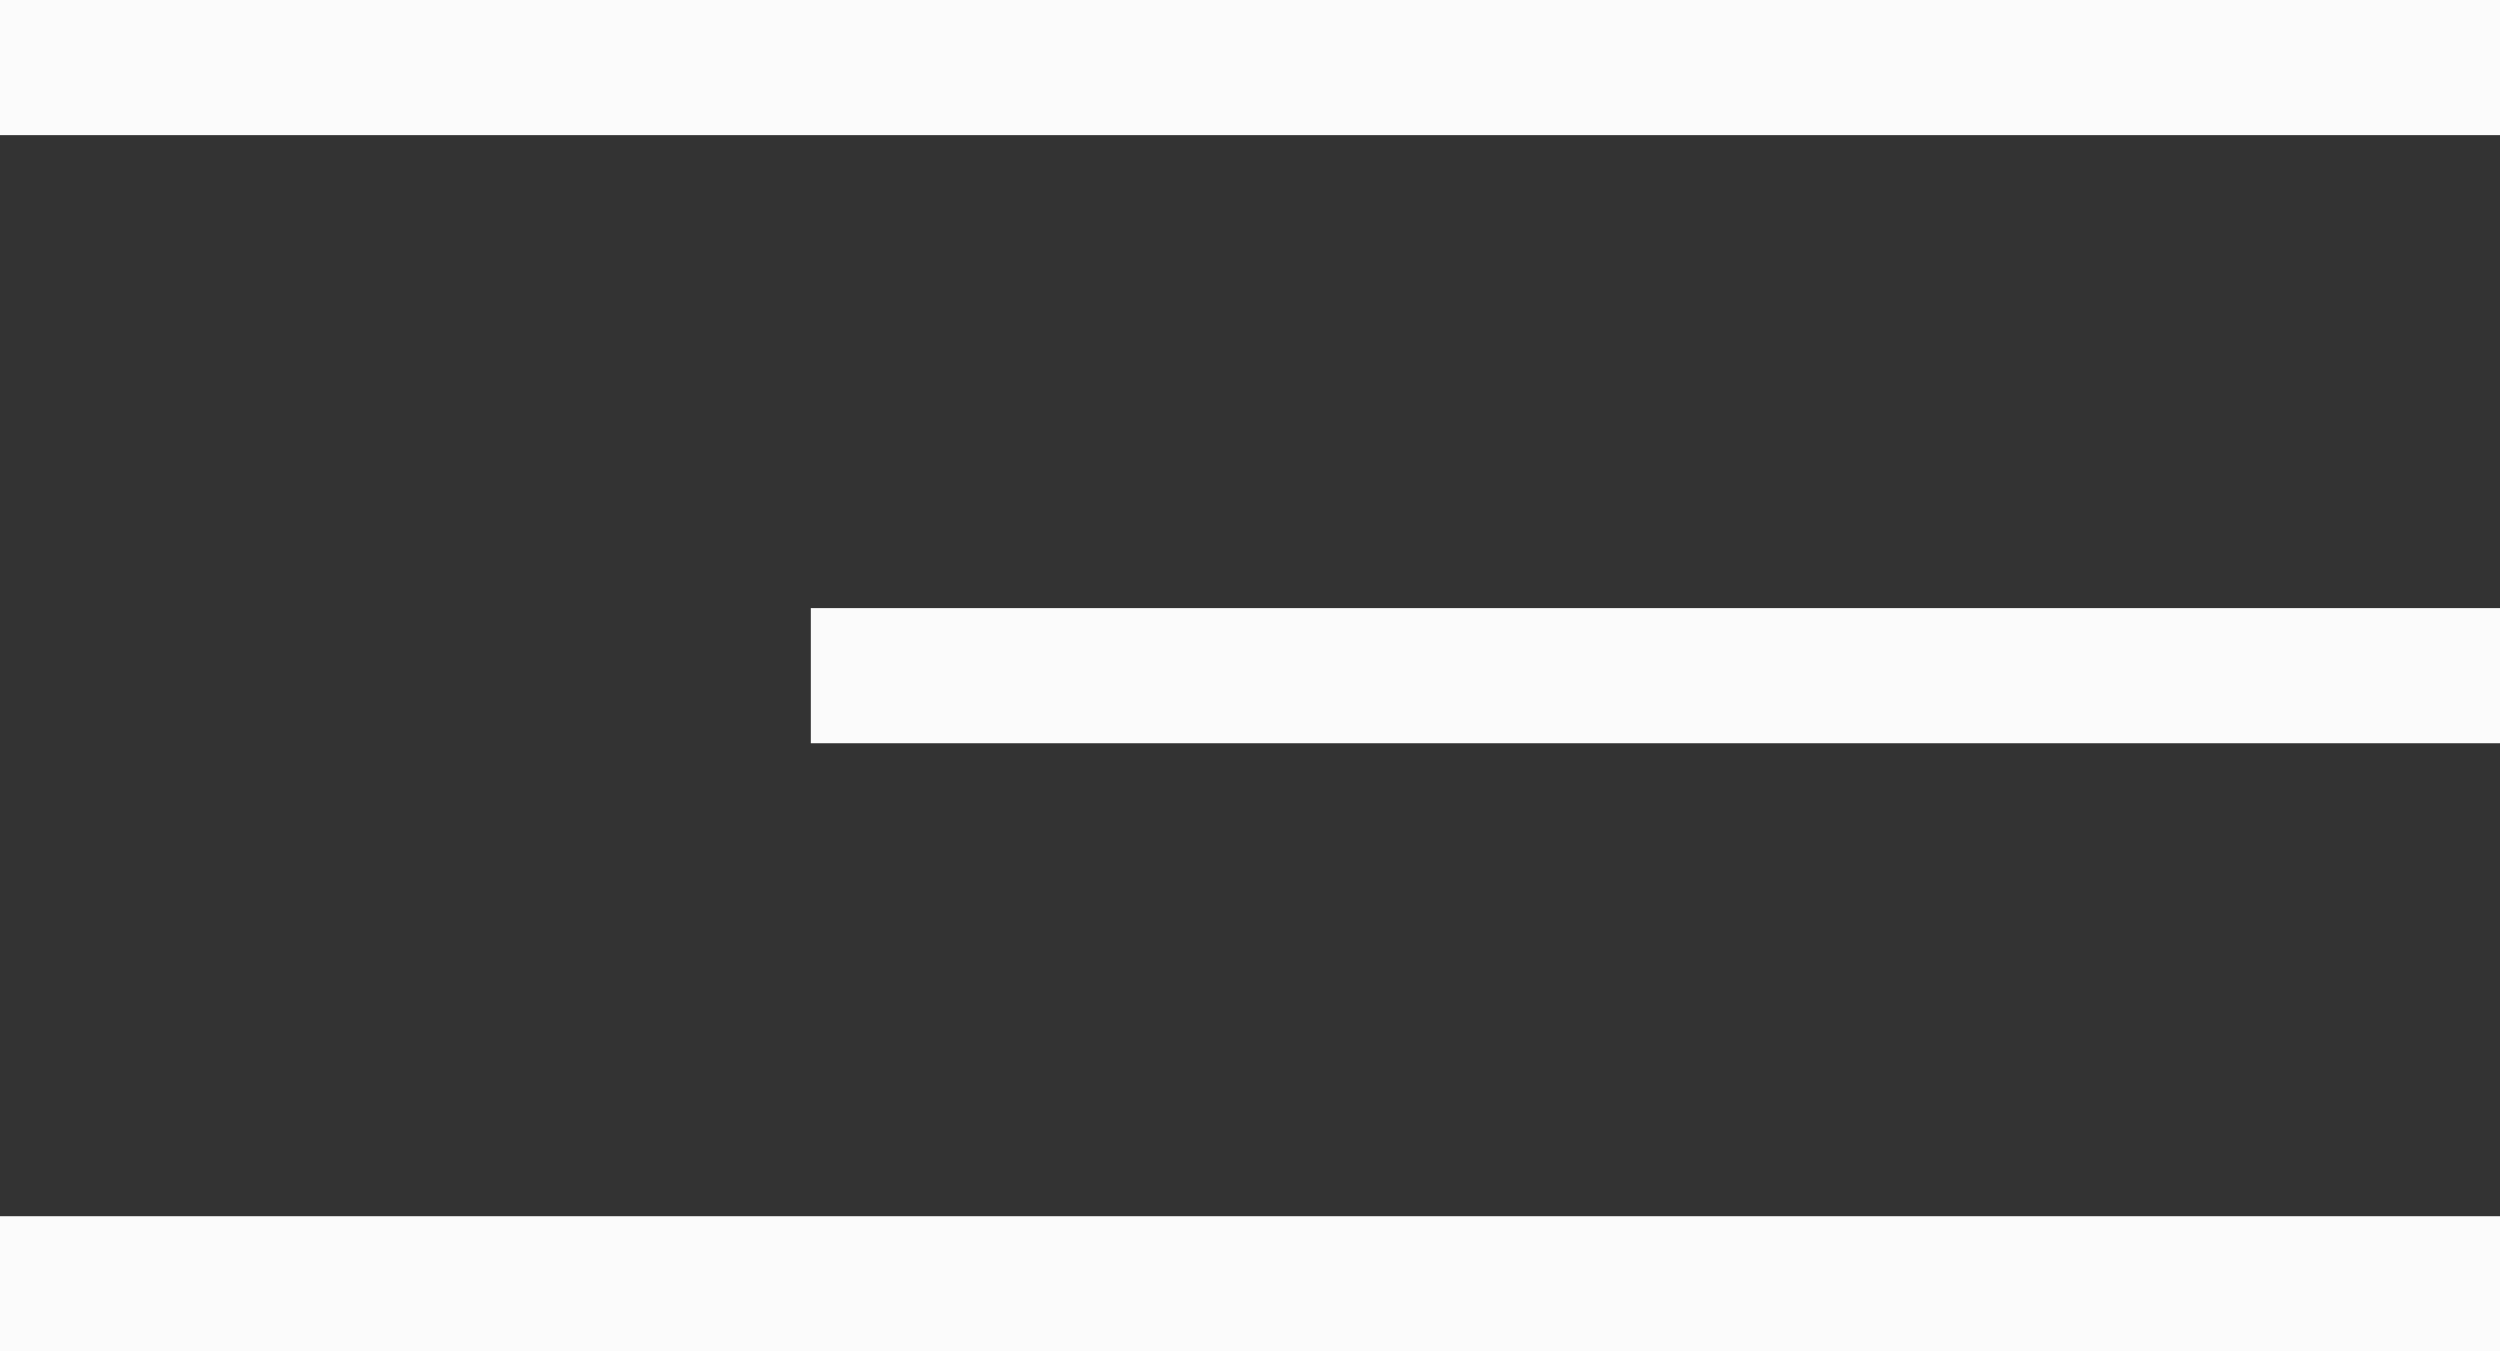
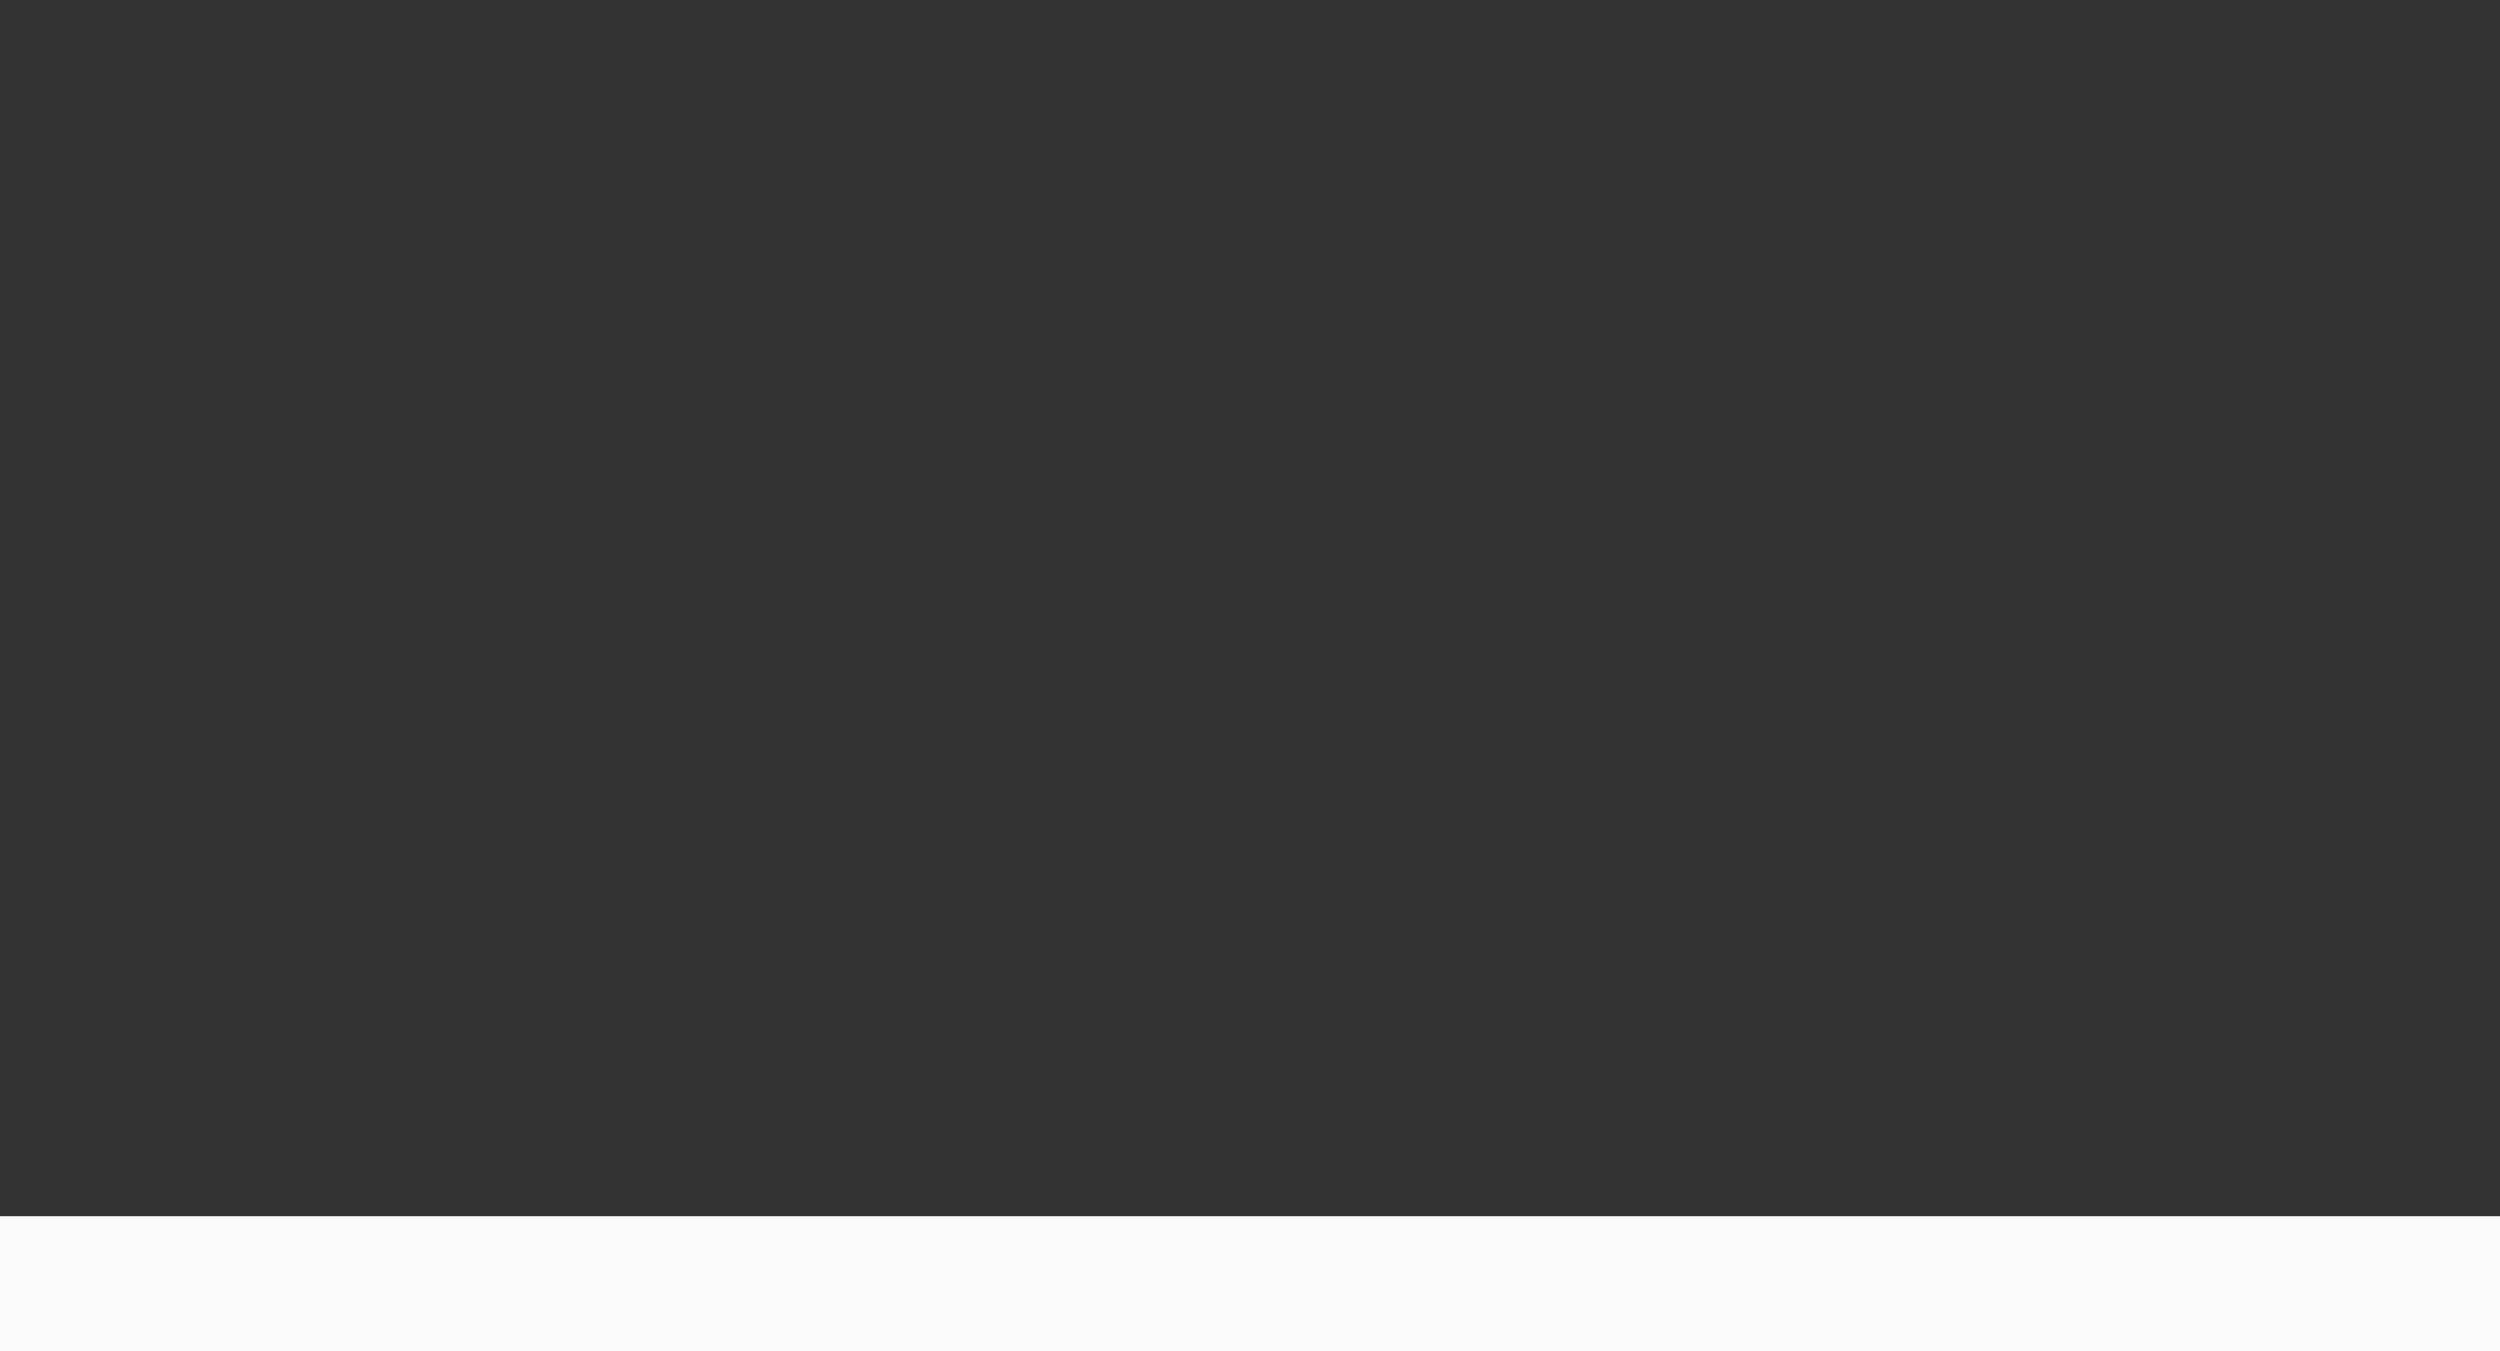
<svg xmlns="http://www.w3.org/2000/svg" width="37" height="20" viewBox="0 0 37 20" fill="none">
  <rect x="0" y="0" width="37" height="20" fill="#333333" stroke="none" />
-   <rect width="37" height="2" fill="#FBFBFB" />
-   <rect x="12" y="9" width="25" height="2" fill="#FBFBFB" />
  <rect y="18" width="37" height="2" fill="#FBFBFB" />
</svg>